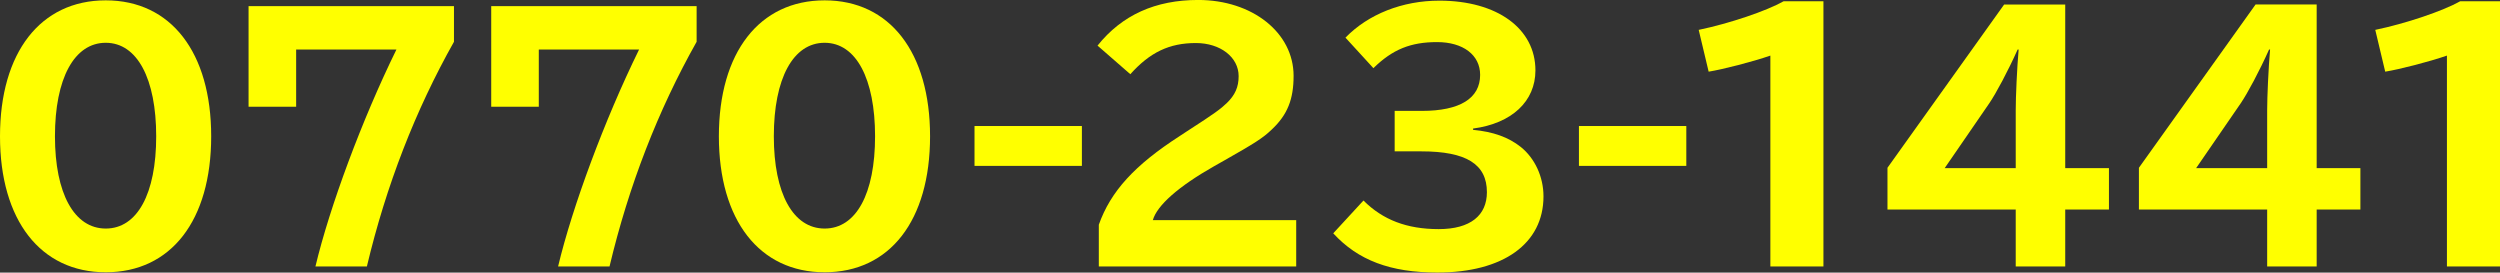
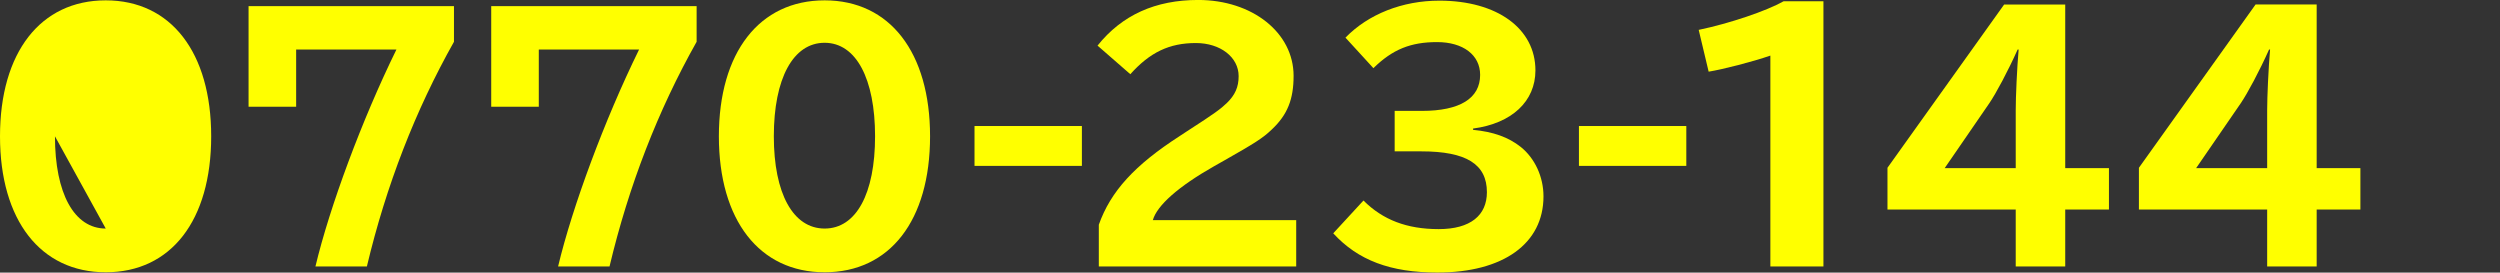
<svg xmlns="http://www.w3.org/2000/svg" id="_レイヤー_2" data-name="レイヤー_2" viewBox="0 0 583.24 63.6">
  <rect x="0" y="0" width="583.24" height="63.6" fill="#333333" stroke="none" />
  <defs>
    <style>
      .cls-1 {
        fill: #ff0;
      }
    </style>
  </defs>
  <g id="_文字" data-name="文字">
    <g>
-       <path class="cls-1" d="M49.27,31.8c0,19.65-9.38,31.72-24.6,31.72S0,51.37,0,31.8,9.45.08,24.67.08s24.6,12.15,24.6,31.72ZM12.82,31.8c0,13.35,4.5,21.52,11.85,21.52s11.77-8.1,11.77-21.52-4.42-21.82-11.77-21.82-11.85,8.33-11.85,21.82Z" />
+       <path class="cls-1" d="M49.27,31.8c0,19.65-9.38,31.72-24.6,31.72S0,51.37,0,31.8,9.45.08,24.67.08s24.6,12.15,24.6,31.72ZM12.82,31.8c0,13.35,4.5,21.52,11.85,21.52Z" />
      <path class="cls-1" d="M105.91,1.43v8.32c-9,15.97-15.82,33.52-20.32,52.42h-12c3.3-13.87,10.87-34.27,18.9-50.62h-23.4v13.35h-11.1V1.43h47.92Z" />
      <path class="cls-1" d="M162.52,1.43v8.32c-9,15.97-15.82,33.52-20.32,52.42h-12c3.3-13.87,10.87-34.27,18.9-50.62h-23.4v13.35h-11.1V1.43h47.92Z" />
      <path class="cls-1" d="M216.98,31.8c0,19.65-9.38,31.72-24.6,31.72s-24.67-12.15-24.67-31.72S177.16.08,192.38.08s24.6,12.15,24.6,31.72ZM180.53,31.8c0,13.35,4.5,21.52,11.85,21.52s11.77-8.1,11.77-21.52-4.42-21.82-11.77-21.82-11.85,8.33-11.85,21.82Z" />
      <path class="cls-1" d="M252.4,29.4v9.3h-25.05v-9.3h25.05Z" />
      <path class="cls-1" d="M256.35,52.42c2.78-7.8,8.33-13.88,18.9-20.7l1.72-1.13c6.53-4.2,7.8-5.18,9.22-6.53,1.95-1.88,2.78-3.75,2.78-6.3,0-4.42-4.27-7.72-9.97-7.72-6.22,0-10.72,2.17-15.3,7.27l-7.65-6.67c5.7-7.13,13.5-10.65,23.47-10.65,12.67,0,22.27,7.65,22.27,17.7,0,5.47-1.42,9.08-5.1,12.53-2.02,1.95-3.9,3.15-11.17,7.27l-2.25,1.27c-8.32,4.72-13.35,9.15-14.32,12.6h33.45v10.8h-46.05v-9.75Z" />
      <path class="cls-1" d="M331.73,25.87c8.85,0,13.58-2.92,13.58-8.4,0-4.65-3.98-7.65-10.05-7.65s-10.35,1.65-14.85,6.08l-6.52-7.12c5.32-5.47,13.27-8.63,21.9-8.63,13.5,0,22.42,6.52,22.42,16.27,0,7.2-5.48,12.37-14.55,13.57v.3c4.72.45,8.25,1.72,11.1,3.97,3.3,2.63,5.33,6.97,5.33,11.55,0,11.02-9.38,17.77-24.75,17.77-10.95,0-18.52-2.85-24.3-9.15l7.05-7.65c4.5,4.5,10.12,6.67,17.55,6.67s11.25-3.22,11.25-8.62c0-6.52-4.8-9.52-15.3-9.52h-6.22v-9.45h6.37Z" />
      <path class="cls-1" d="M393.41,29.4v9.3h-25.05v-9.3h25.05Z" />
      <path class="cls-1" d="M413.02,12.97c-4.12,1.43-11.1,3.22-14.4,3.75l-2.32-9.75c7.2-1.5,15.82-4.42,19.8-6.67h9.3v61.87h-12.38V12.97Z" />
      <path class="cls-1" d="M481.81,1.05v38.17h10.2v9.67h-10.2v13.27h-11.55v-13.27h-29.92v-9.75L467.56,1.05h14.25ZM470.26,25.72c0-3.15.3-9.83.68-14.17h-.23c-2.25,5.02-5.02,10.2-6.6,12.52l-10.42,15.15h16.57v-13.5Z" />
      <path class="cls-1" d="M540.47,1.05v38.17h10.2v9.67h-10.2v13.27h-11.55v-13.27h-29.92v-9.75l27.22-38.1h14.25ZM528.92,25.72c0-3.15.3-9.83.68-14.17h-.23c-2.25,5.02-5.02,10.2-6.6,12.52l-10.42,15.15h16.57v-13.5Z" />
-       <path class="cls-1" d="M570.86,12.97c-4.12,1.43-11.1,3.22-14.4,3.75l-2.32-9.75c7.2-1.5,15.82-4.42,19.8-6.67h9.3v61.87h-12.38V12.97Z" />
    </g>
  </g>
</svg>